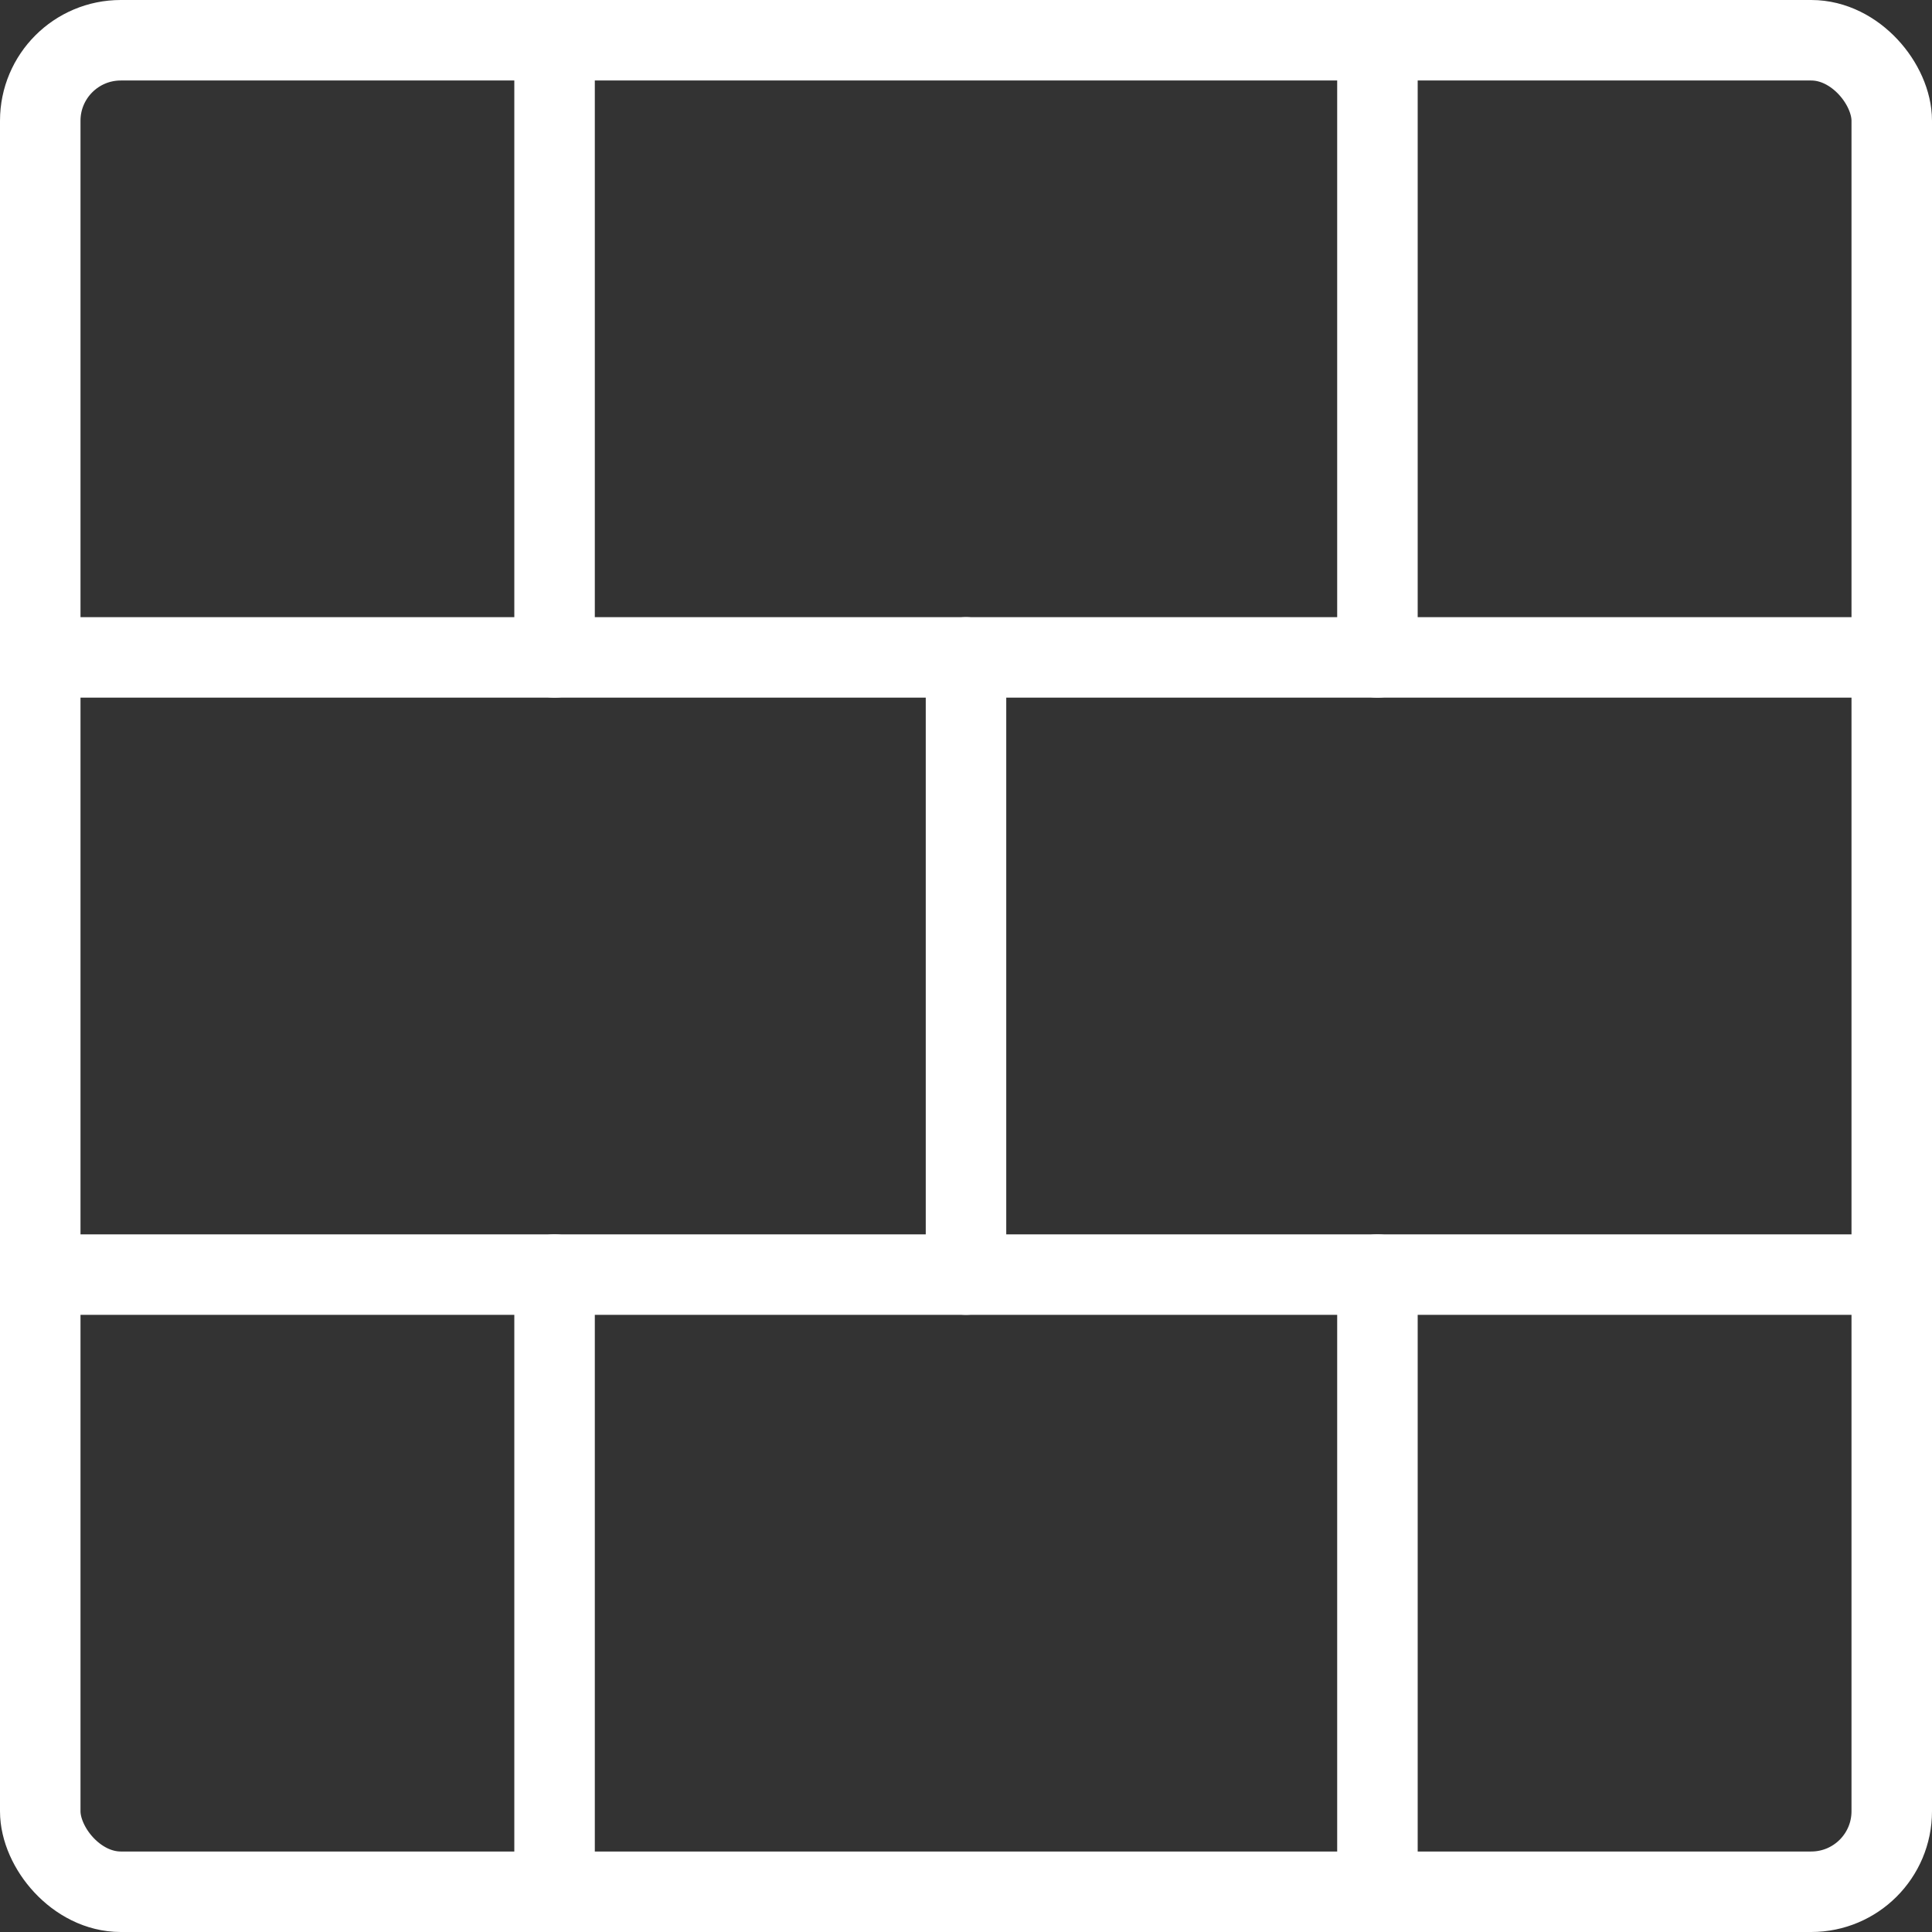
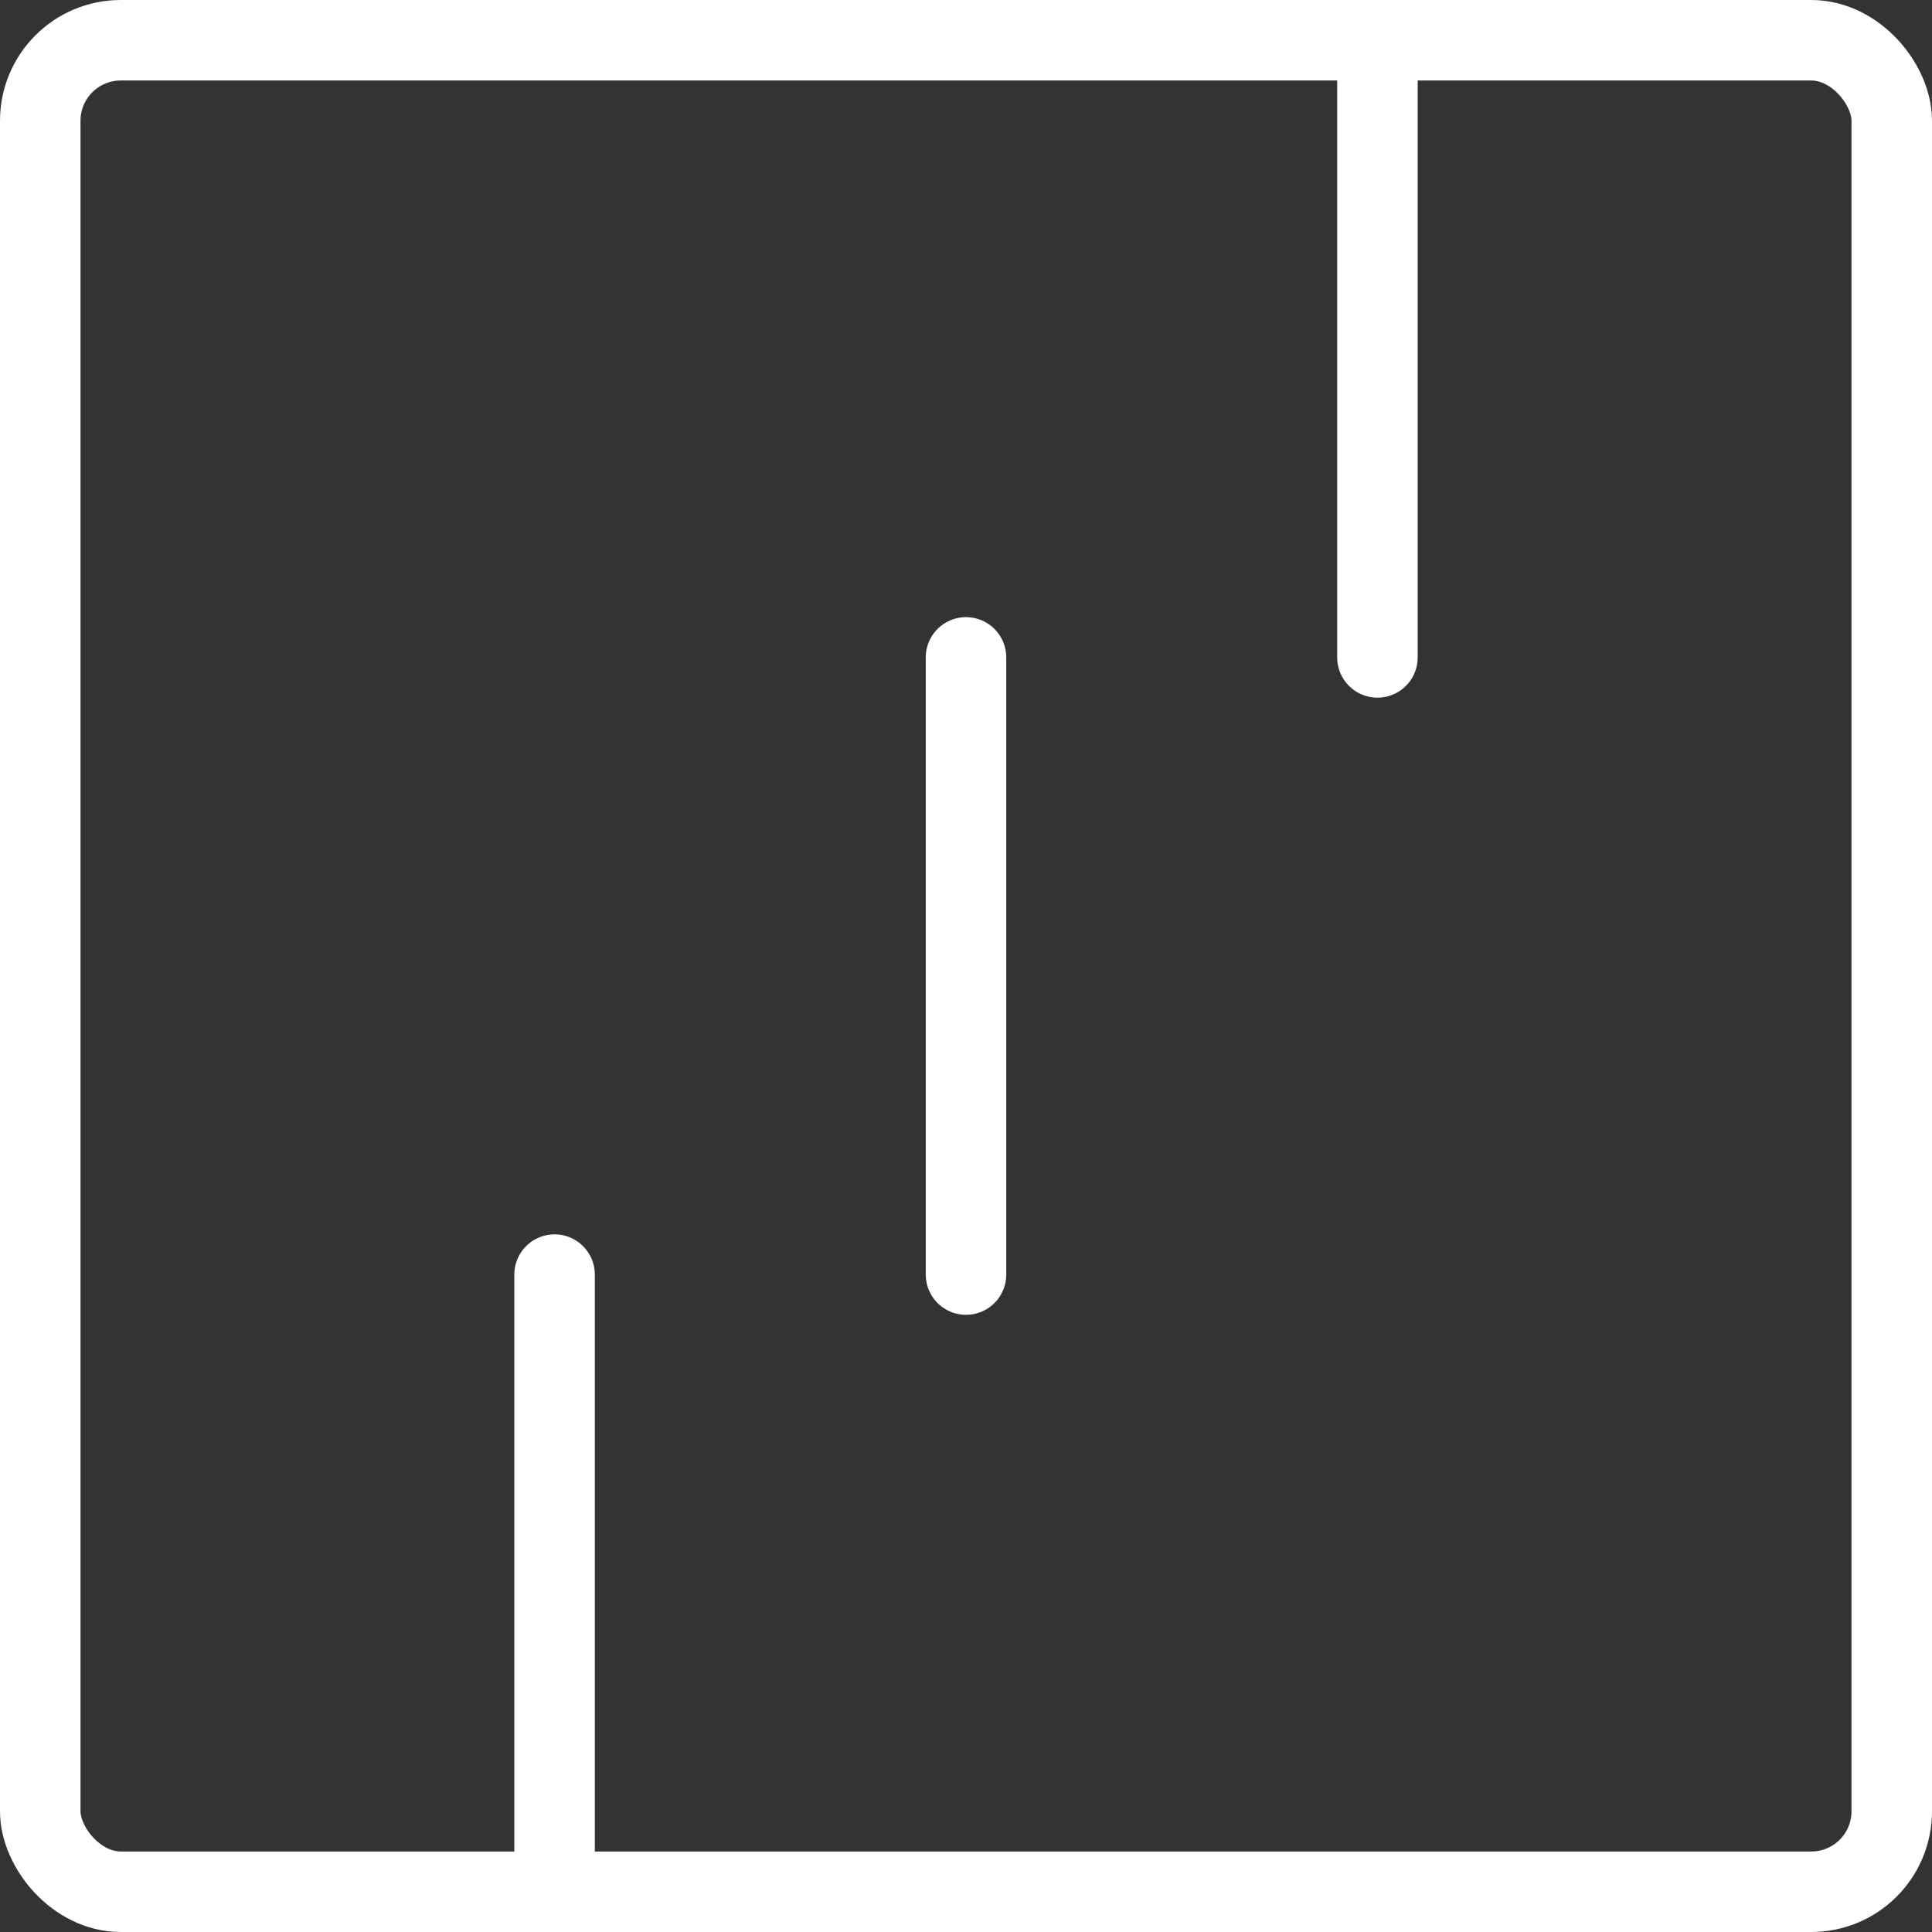
<svg xmlns="http://www.w3.org/2000/svg" width="48" height="48" viewBox="0 0 48 48">
  <rect x="0" y="0" width="48" height="48" fill="#333333" stroke="none" />
  <g id="Grupo_5623" data-name="Grupo 5623" transform="translate(-2 -2)">
    <rect id="Retângulo_5323" data-name="Retângulo 5323" width="46" height="46" rx="2" transform="translate(3 3)" fill="none" stroke="#fff" stroke-linecap="round" stroke-linejoin="round" stroke-width="2" />
    <path id="Caminho_8337" data-name="Caminho 8337" d="M12,9V24.333" transform="translate(14 9.333)" fill="none" stroke="#fff" stroke-linecap="round" stroke-linejoin="round" stroke-width="2" />
-     <path id="Caminho_8338" data-name="Caminho 8338" d="M16,15V30.333" transform="translate(20.222 18.667)" fill="none" stroke="#fff" stroke-linecap="round" stroke-linejoin="round" stroke-width="2" />
    <path id="Caminho_8339" data-name="Caminho 8339" d="M16,3V18.333" transform="translate(20.222 0)" fill="none" stroke="#fff" stroke-linecap="round" stroke-linejoin="round" stroke-width="2" />
-     <path id="Caminho_8340" data-name="Caminho 8340" d="M3,15H49" transform="translate(0 18.667)" fill="none" stroke="#fff" stroke-linecap="round" stroke-linejoin="round" stroke-width="2" />
-     <path id="Caminho_8341" data-name="Caminho 8341" d="M3,9H49" transform="translate(0 9.333)" fill="none" stroke="#fff" stroke-linecap="round" stroke-linejoin="round" stroke-width="2" />
    <path id="Caminho_8342" data-name="Caminho 8342" d="M8,15V30.333" transform="translate(7.778 18.667)" fill="none" stroke="#fff" stroke-linecap="round" stroke-linejoin="round" stroke-width="2" />
-     <path id="Caminho_8343" data-name="Caminho 8343" d="M8,3V18.333" transform="translate(7.778 0)" fill="none" stroke="#fff" stroke-linecap="round" stroke-linejoin="round" stroke-width="2" />
  </g>
</svg>